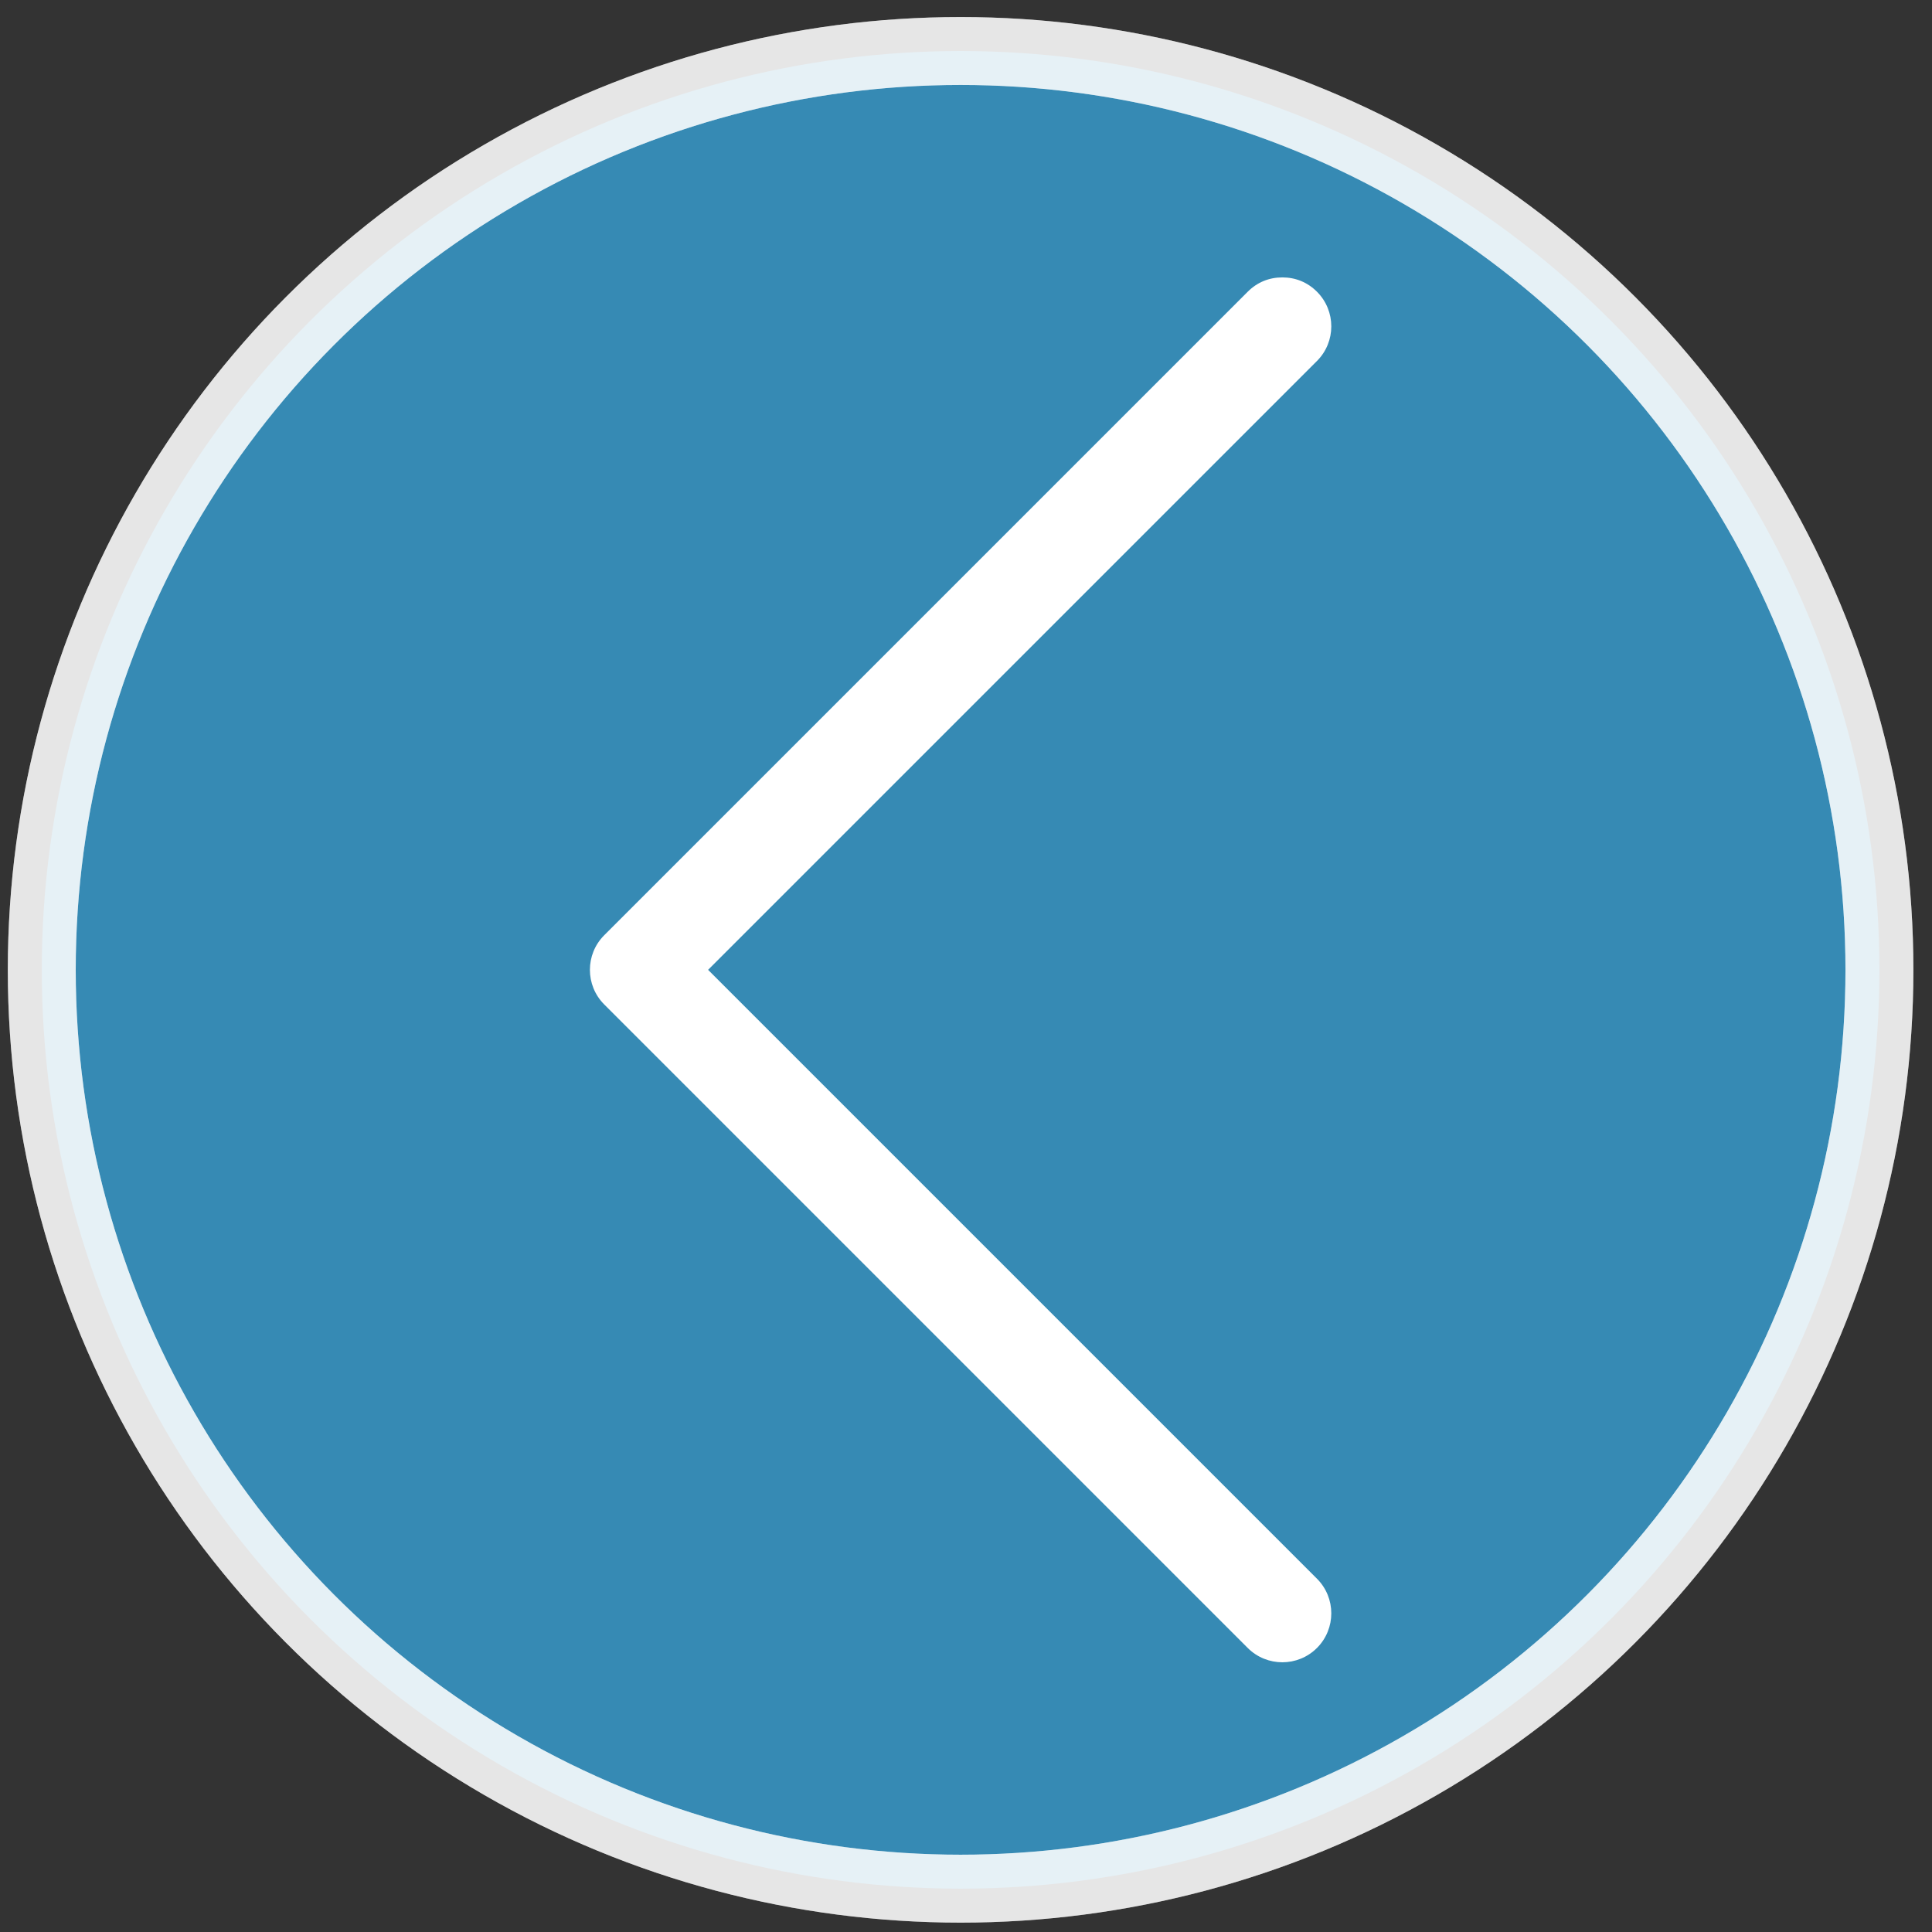
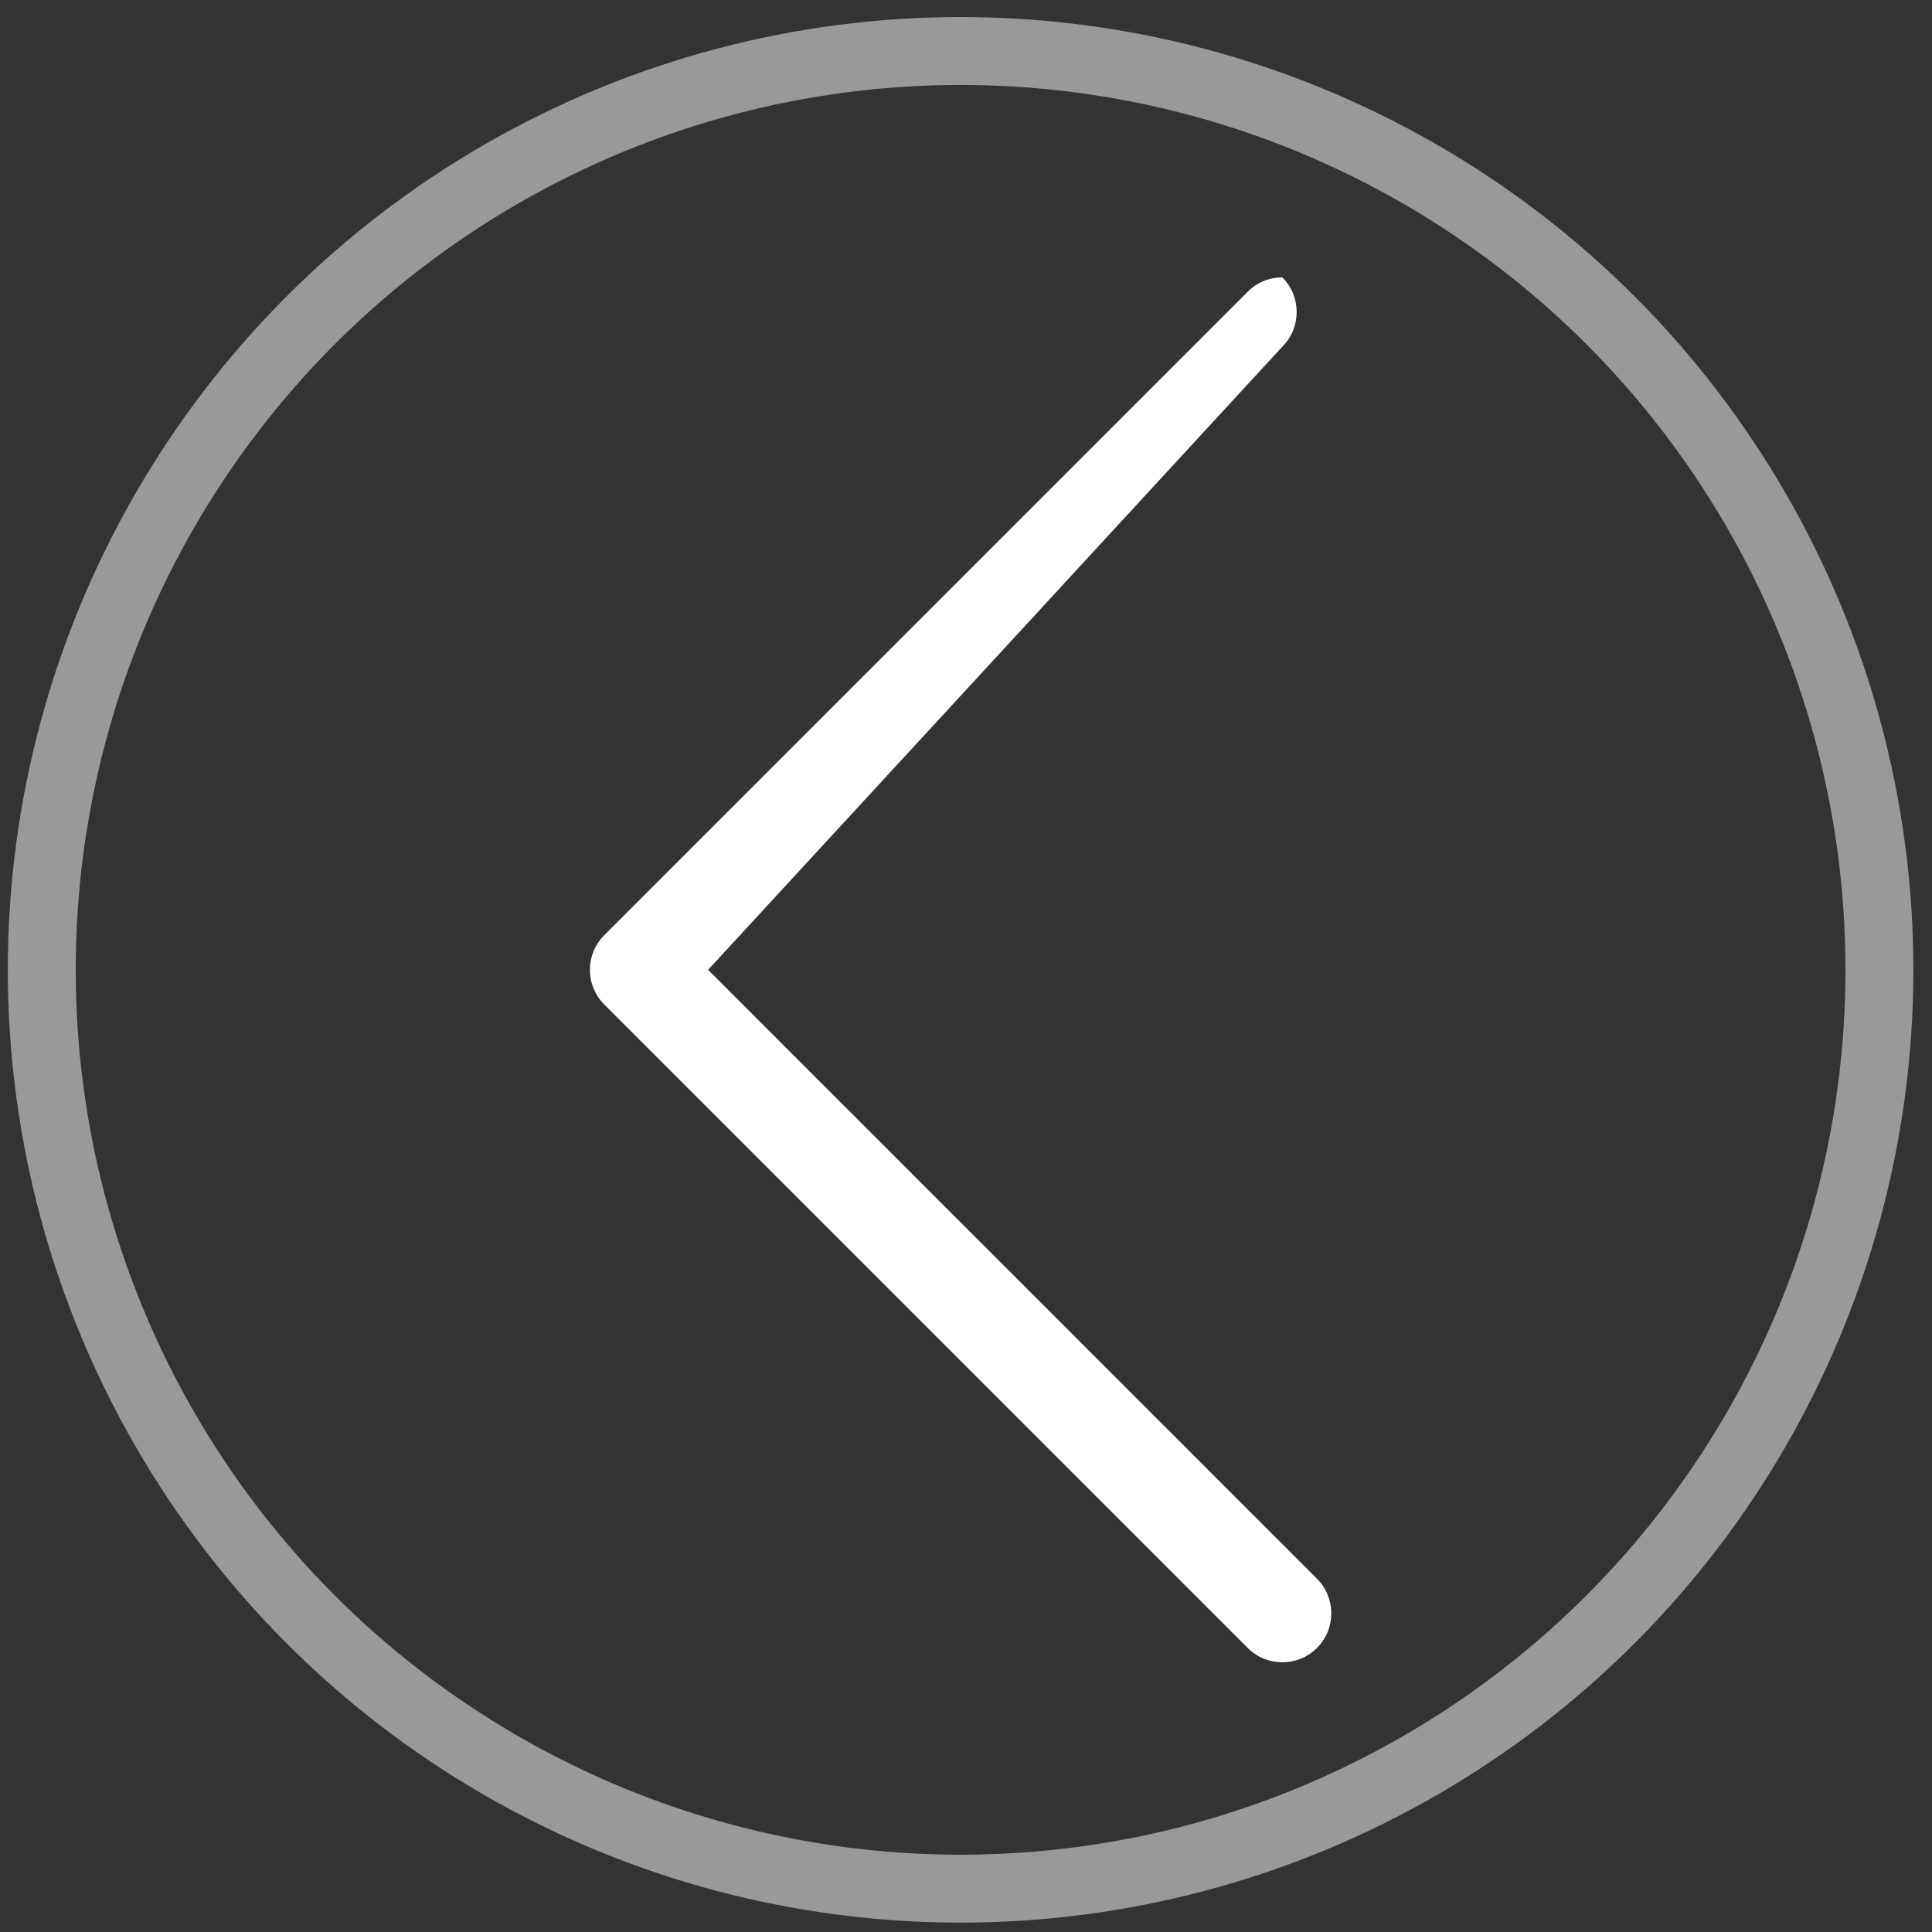
<svg xmlns="http://www.w3.org/2000/svg" version="1.1" id="Capa_1" x="0px" y="0px" width="512px" height="512px" viewBox="0 0 512 512" enable-background="new 0 0 512 512" xml:space="preserve">
  <rect x="0" y="0" width="512" height="512" fill="#333333" stroke="none" />
-   <circle opacity="0.75" fill="#37A7DE" stroke="#FFFFFF" stroke-width="18" stroke-miterlimit="10" enable-background="new    " cx="254.568" cy="257.017" r="243.5" />
  <circle opacity="0.5" fill="none" stroke="#FFFFFF" stroke-width="18" stroke-miterlimit="10" enable-background="new    " cx="254.568" cy="257.017" r="243.5" />
  <g>
    <g>
-       <path fill="#FFFFFF" d="M330.659,77.312c2.531-2.532,5.694-3.797,9.175-3.797s6.645,1.265,9.176,3.797    c5.062,5.062,5.062,13.288,0,18.35L187.654,257.016L349.01,418.373c5.063,5.063,5.063,13.288,0,18.352    c-5.063,5.062-13.289,5.062-18.35,0L160.129,266.193c-5.063-5.063-5.063-13.289,0-18.351L330.659,77.312z" />
+       <path fill="#FFFFFF" d="M330.659,77.312c2.531-2.532,5.694-3.797,9.175-3.797c5.062,5.062,5.062,13.288,0,18.35L187.654,257.016L349.01,418.373c5.063,5.063,5.063,13.288,0,18.352    c-5.063,5.062-13.289,5.062-18.35,0L160.129,266.193c-5.063-5.063-5.063-13.289,0-18.351L330.659,77.312z" />
    </g>
  </g>
</svg>